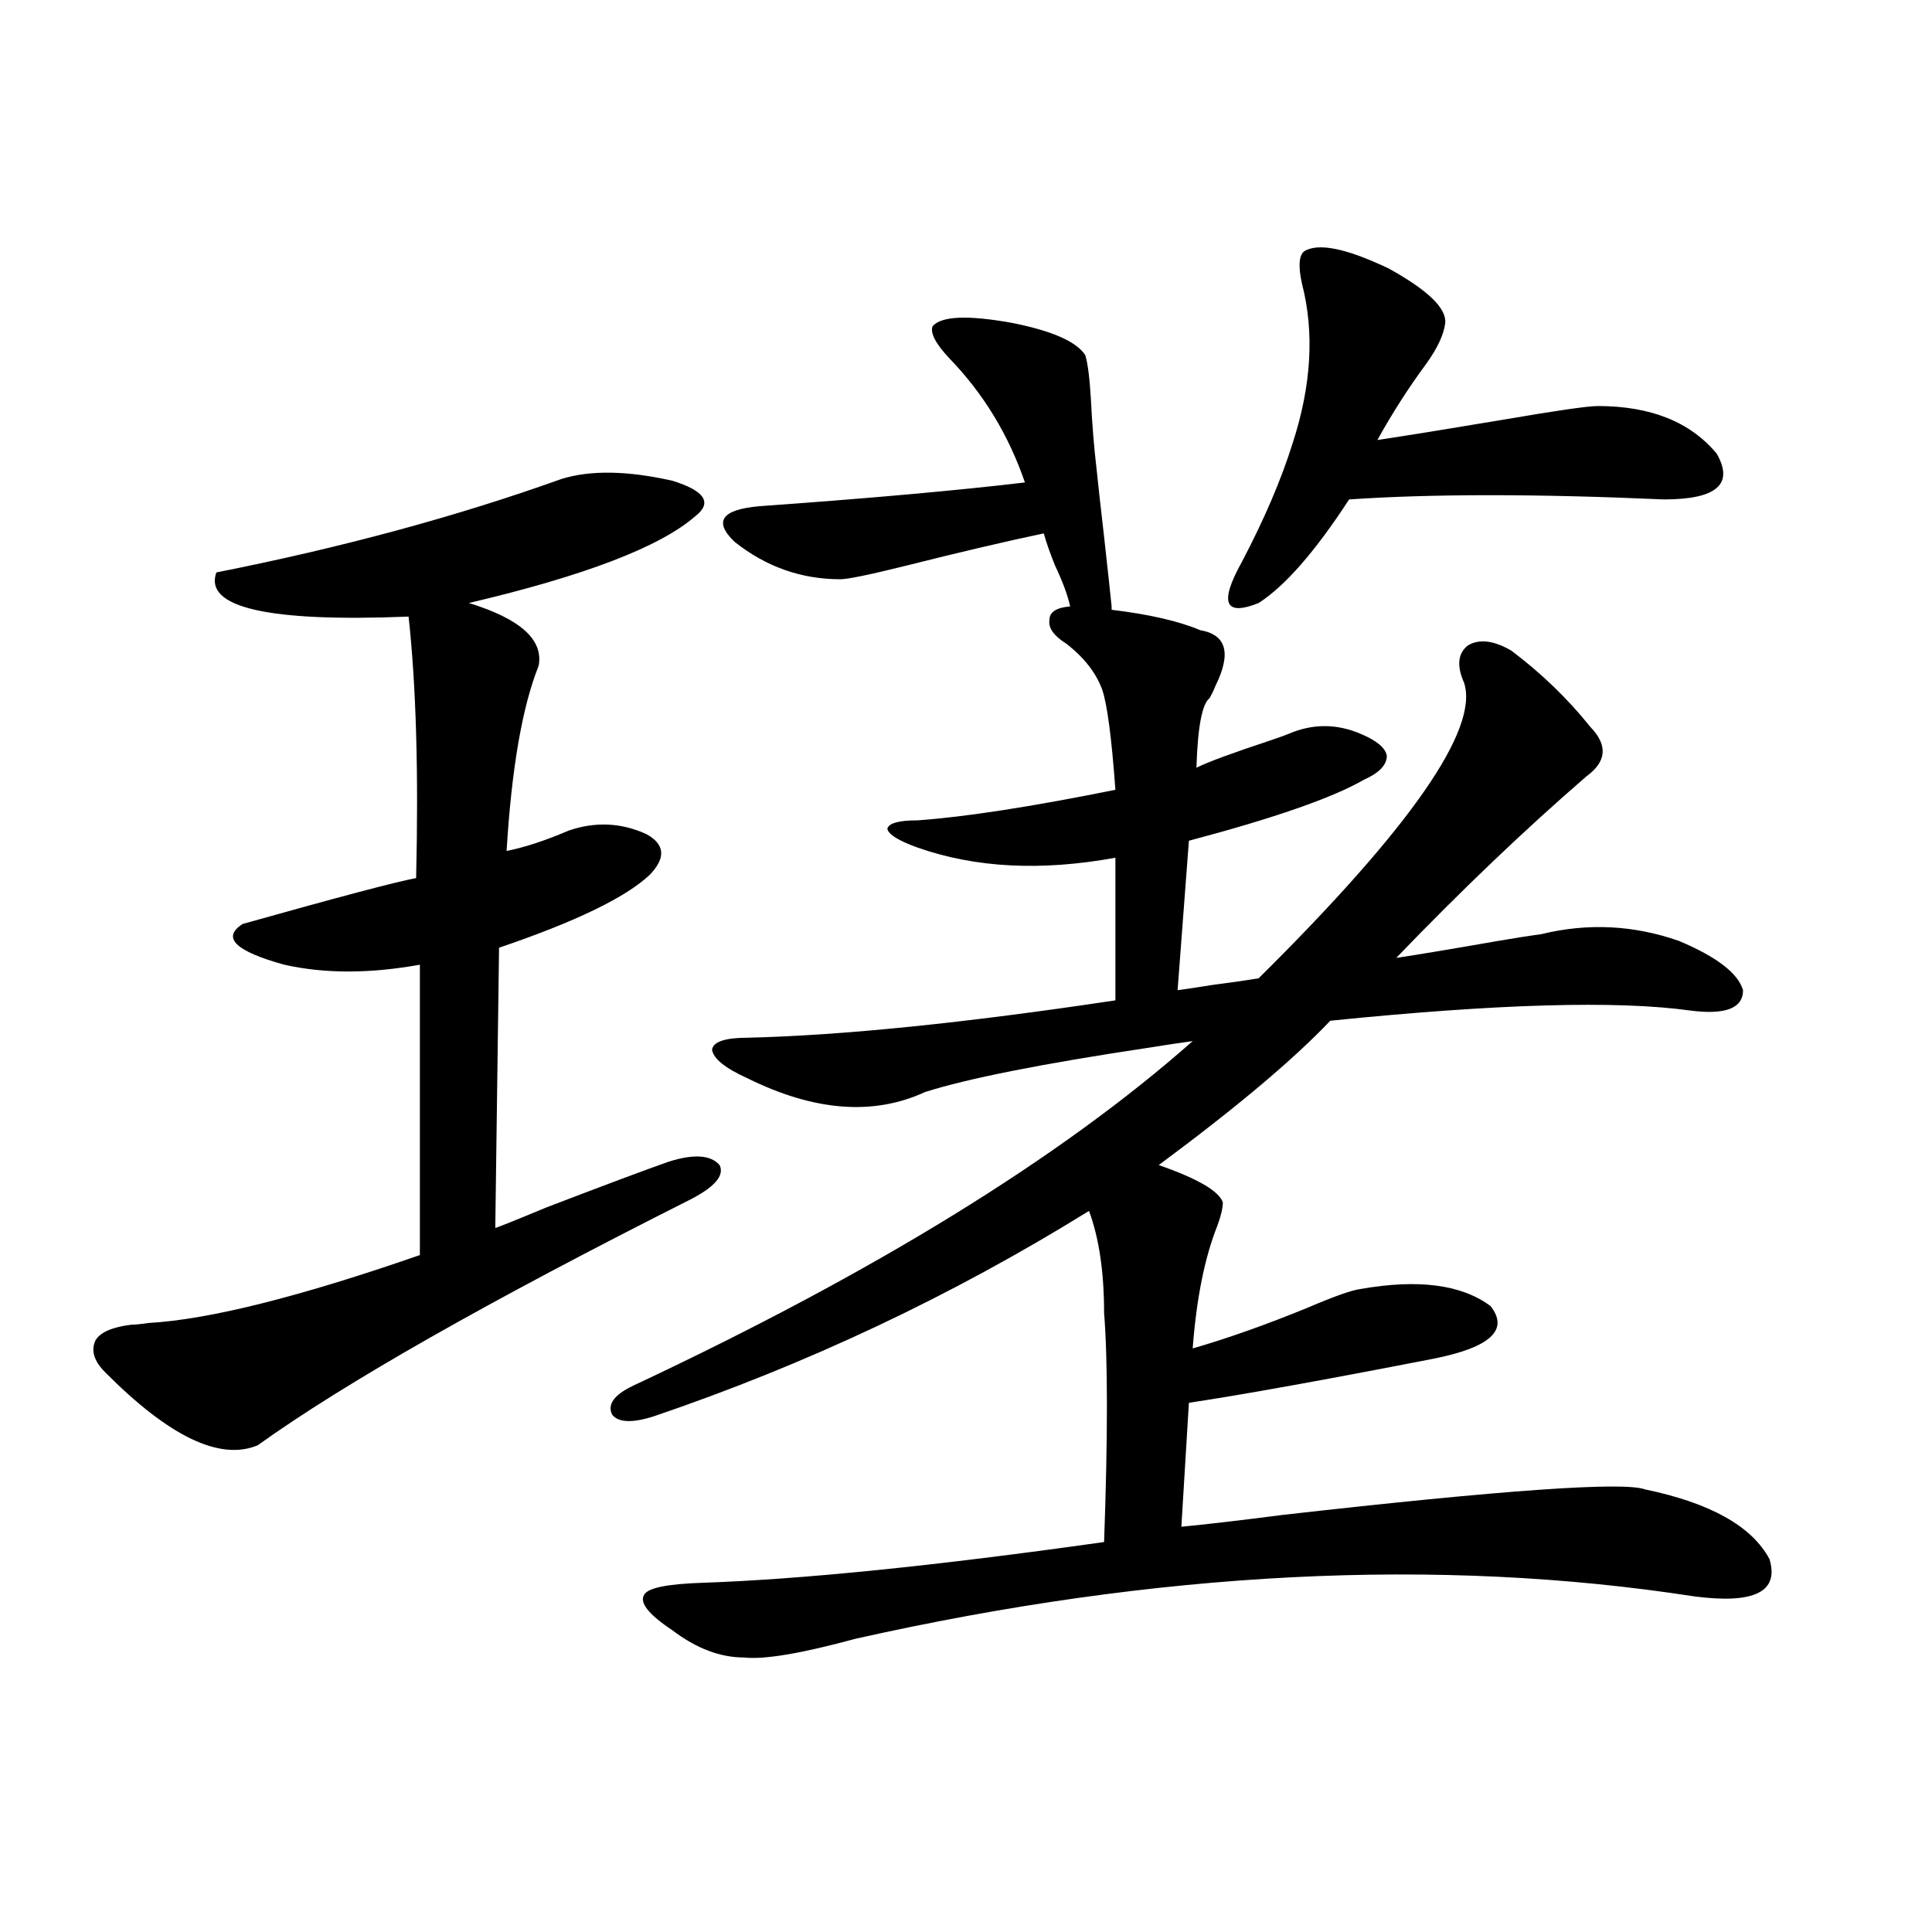
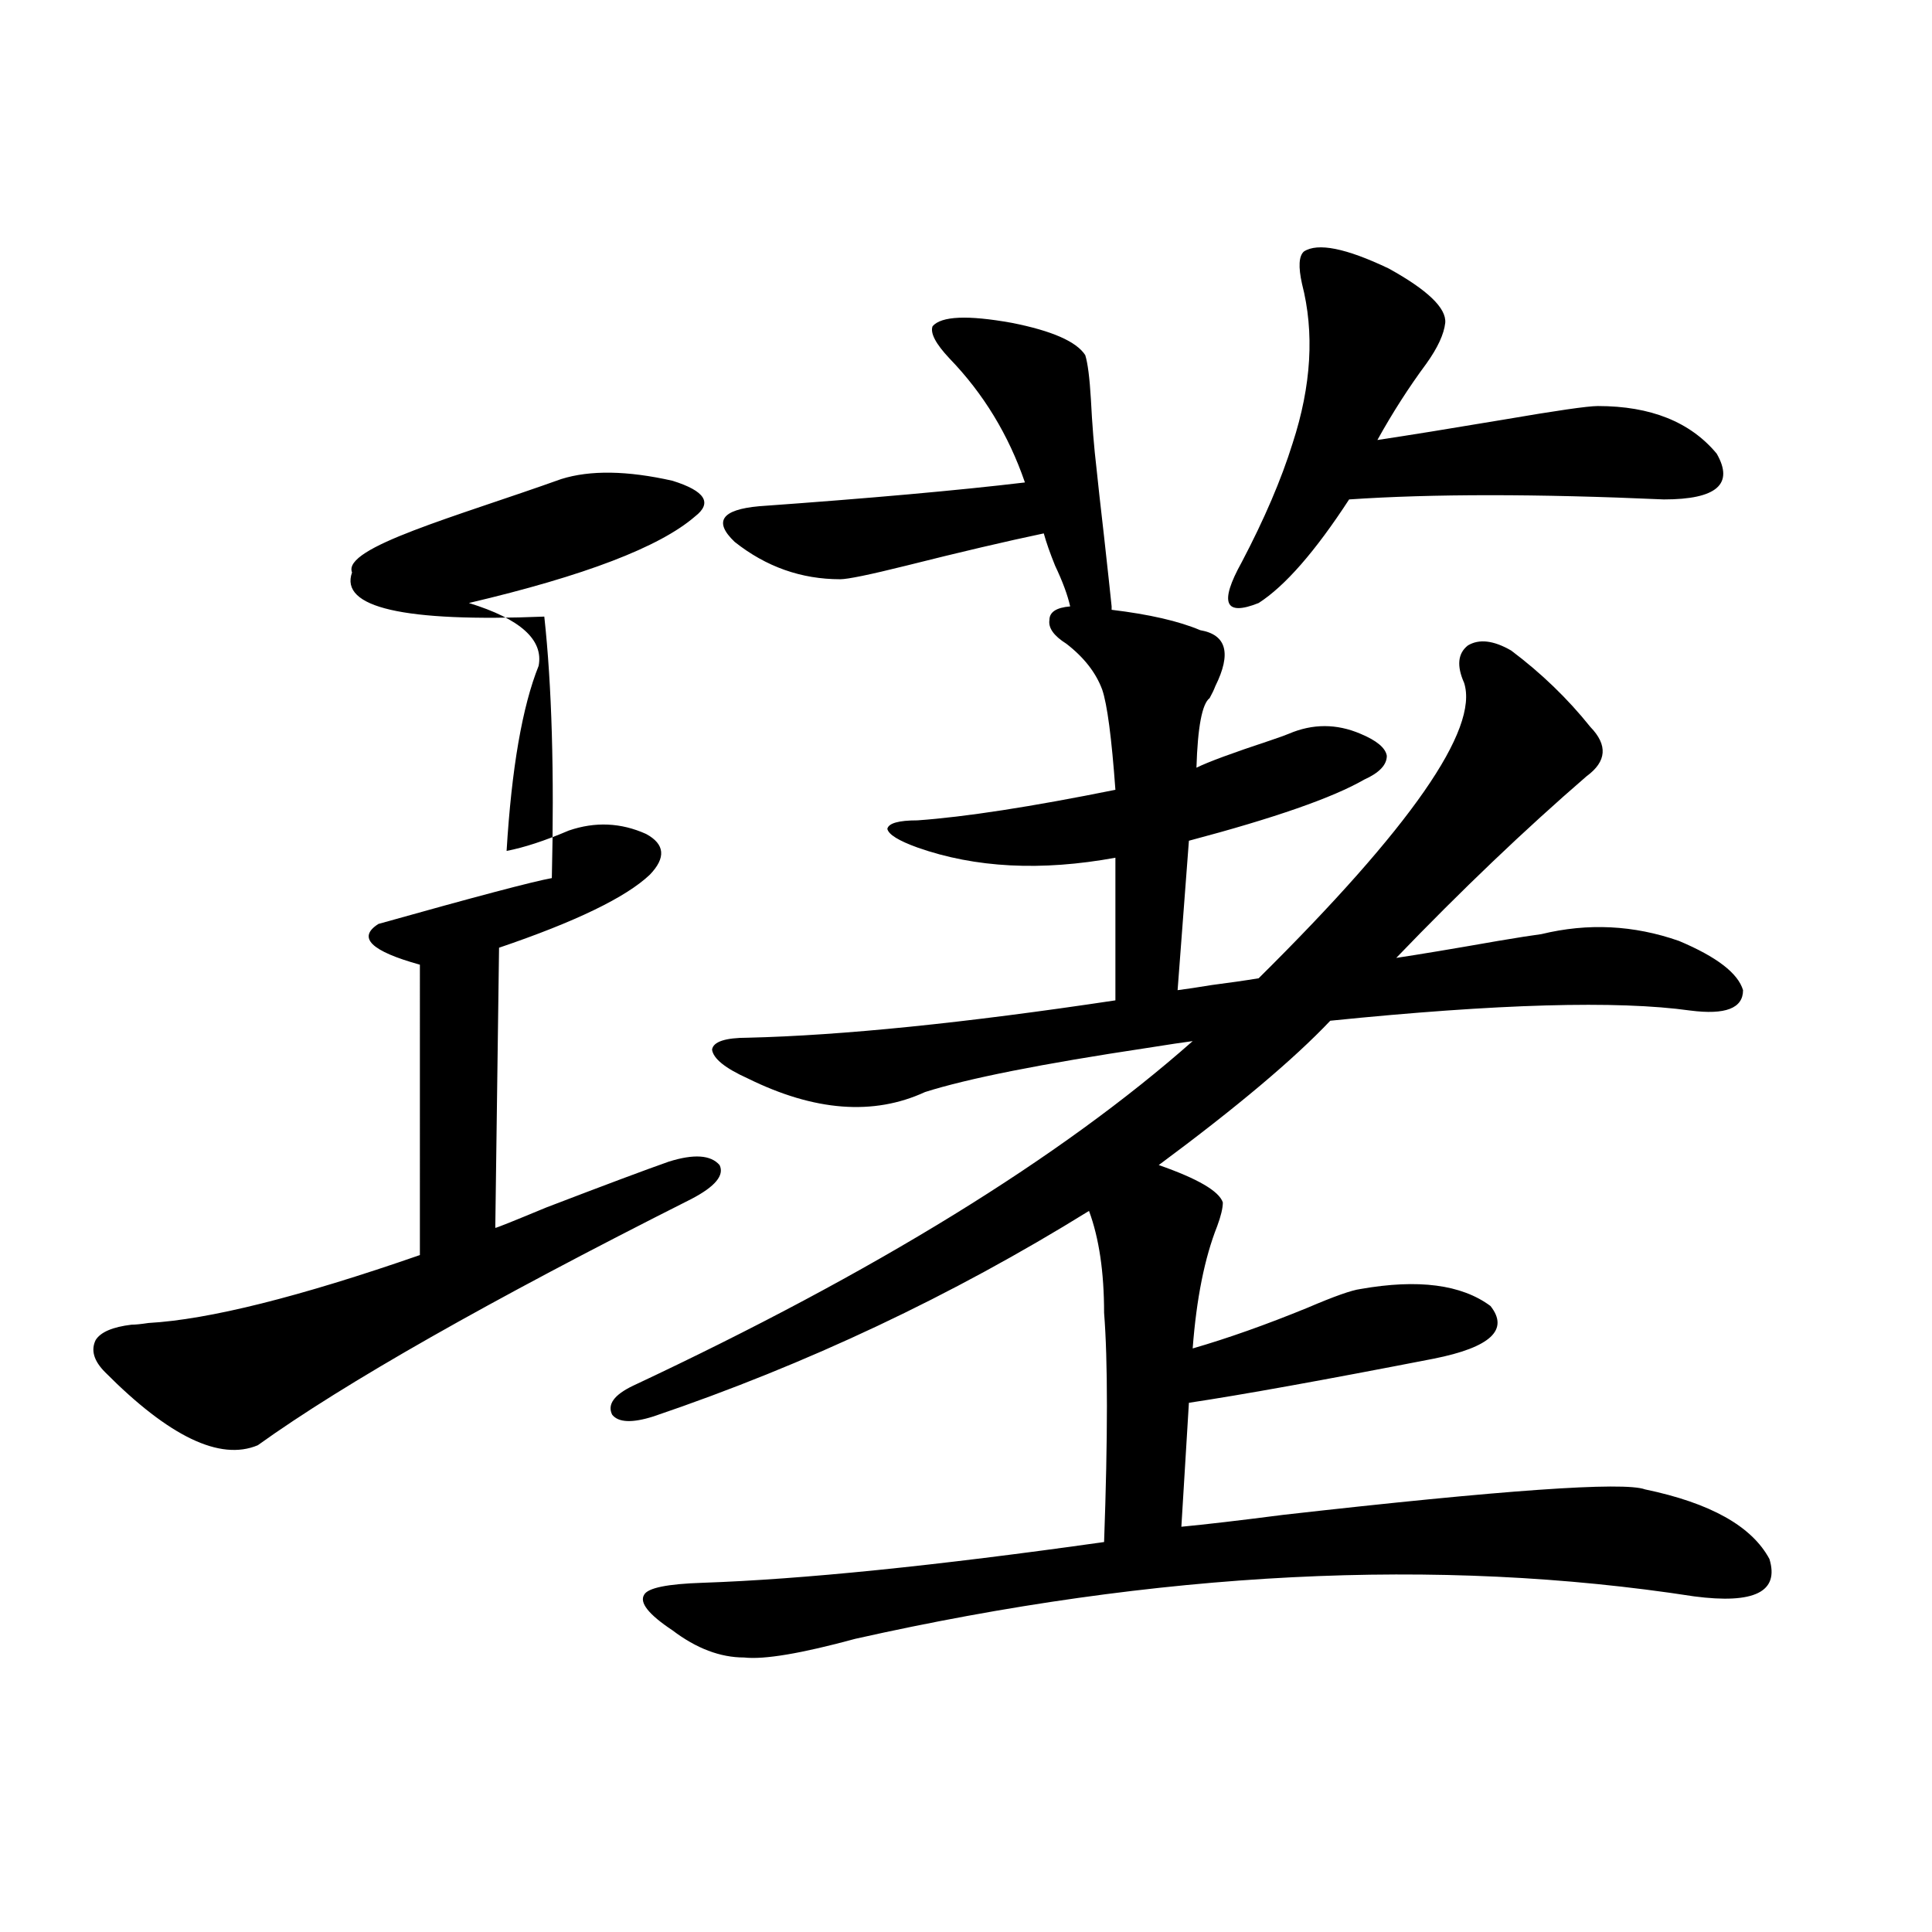
<svg xmlns="http://www.w3.org/2000/svg" version="1.1" id="图层_1" x="0px" y="0px" width="1000px" height="1000px" viewBox="0 0 1000 1000" enable-background="new 0 0 1000 1000" xml:space="preserve">
-   <path d="M290.505,247.957c14.954-4.683,34.146-4.395,57.56,0.879c16.905,5.273,20.808,11.426,11.707,18.457  c-18.216,15.82-57.239,30.762-117.07,44.824c26.661,8.212,38.688,19.048,36.097,32.52c-8.46,21.094-13.993,53.036-16.585,95.801  c9.101-1.758,19.832-5.273,32.194-10.547c13.658-4.683,26.981-4.093,39.999,1.758c9.756,5.273,10.396,12.305,1.951,21.094  c-12.362,11.728-38.383,24.321-78.047,37.793l-1.951,145.02c0.641,0,9.421-3.516,26.341-10.547  c30.563-11.714,51.706-19.624,63.413-23.73c13.003-4.093,21.783-3.516,26.341,1.758c2.592,5.273-2.286,11.138-14.634,17.578  c-104.723,52.734-179.508,95.224-224.385,127.441c-19.512,8.212-45.853-4.395-79.022-37.793c-5.854-5.851-7.484-11.426-4.878-16.699  c2.592-4.093,8.78-6.729,18.536-7.91c1.951,0,4.878-0.288,8.78-0.879c31.219-1.758,78.047-13.472,140.484-35.156V499.324  c-26.021,4.696-49.435,4.696-70.242,0c-25.365-7.031-32.529-14.063-21.463-21.094c50.075-14.063,79.998-21.973,89.754-23.73  c1.296-54.492,0-99.604-3.902-135.352c-72.849,2.938-106.019-4.683-99.51-22.852C177.002,283.415,236.513,267.293,290.505,247.957z   M575.376,313.875v1.758c19.512,2.349,34.786,5.864,45.853,10.547c13.658,2.349,16.25,12.017,7.805,29.004  c-0.655,1.758-1.631,3.817-2.927,6.152c-3.902,2.938-6.188,14.941-6.829,36.035c5.854-2.925,18.536-7.608,38.048-14.063  c5.198-1.758,8.445-2.925,9.756-3.516c12.348-5.273,24.71-5.273,37.072,0c8.445,3.516,13.003,7.333,13.658,11.426  c0,4.696-3.902,8.789-11.707,12.305c-16.265,9.38-46.508,19.927-90.729,31.641l-5.854,77.344c4.543-0.577,10.396-1.456,17.561-2.637  c9.101-1.167,17.226-2.335,24.39-3.516c78.688-77.921,114.144-128.897,106.339-152.93c-3.902-8.789-3.262-15.229,1.951-19.336  c5.854-3.516,13.323-2.637,22.438,2.637c15.609,11.728,29.268,24.911,40.975,39.551c9.101,9.38,8.445,17.88-1.951,25.488  c-31.874,27.548-64.724,58.887-98.534,94.043c11.707-1.758,29.268-4.683,52.682-8.789c10.396-1.758,17.881-2.925,22.438-3.516  c24.055-5.851,47.804-4.683,71.218,3.516c19.512,8.212,30.563,16.699,33.17,25.488c0,9.38-9.115,12.896-27.316,10.547  c-37.728-5.273-99.845-3.516-186.337,5.273c-18.871,19.927-48.459,44.824-88.778,74.707c20.152,7.031,31.219,13.485,33.17,19.336  c0,2.938-0.976,7.031-2.927,12.305c-6.509,16.411-10.731,37.505-12.683,63.281c18.201-5.273,38.048-12.305,59.511-21.094  c13.658-5.851,22.759-9.077,27.316-9.668c29.908-5.273,52.347-2.335,67.315,8.789c9.756,12.305,0,21.396-29.268,27.246  c-57.239,11.138-99.51,18.759-126.826,22.852l-3.902,64.16c12.348-1.167,29.908-3.214,52.682-6.152  c113.809-12.882,176.246-17.276,187.313-13.184c33.811,7.031,55.273,19.048,64.389,36.035c5.198,16.987-7.805,23.429-39.023,19.336  c-132.68-20.503-277.401-13.184-434.136,21.973c-27.972,7.608-47.163,10.835-57.56,9.668c-12.362,0-24.725-4.696-37.072-14.063  c-12.362-8.212-17.24-14.364-14.634-18.457c1.951-3.516,12.027-5.562,30.243-6.152c51.371-1.758,120.638-8.789,207.8-21.094  c1.951-54.492,1.951-94.043,0-118.652c0-21.094-2.606-38.672-7.805-52.734c-70.897,43.945-146.018,79.403-225.36,106.348  c-11.066,3.516-18.216,3.228-21.463-0.879c-2.606-5.273,0.976-10.245,10.731-14.941c124.875-58.585,221.458-118.062,289.749-178.418  c-4.558,0.591-12.362,1.758-23.414,3.516c-54.633,8.212-93.016,15.82-115.119,22.852c-26.676,12.305-57.239,9.97-91.705-7.031  c-11.707-5.273-17.896-10.245-18.536-14.941c0.641-4.093,6.829-6.152,18.536-6.152c48.779-1.167,112.192-7.608,190.239-19.336  v-73.828c-38.383,7.031-72.528,5.273-102.437-5.273c-9.756-3.516-14.969-6.729-15.609-9.668c0.641-2.925,5.854-4.395,15.609-4.395  c24.71-1.758,58.855-7.031,102.437-15.82c-1.951-26.944-4.237-44.233-6.829-51.855c-3.262-8.789-9.436-16.699-18.536-23.73  c-6.509-4.093-9.436-8.198-8.78-12.305c0-4.093,3.567-6.44,10.731-7.031c-1.311-5.851-3.902-12.882-7.805-21.094  c-2.606-6.44-4.558-12.003-5.854-16.699c-19.512,4.106-43.261,9.668-71.218,16.699c-18.871,4.696-30.243,7.031-34.146,7.031  c-20.167,0-38.383-6.44-54.633-19.336c-11.066-10.547-6.829-16.699,12.683-18.457c57.225-4.093,103.077-8.198,137.558-12.305  c-8.46-24.609-21.463-45.991-39.023-64.16c-7.164-7.608-10.091-13.184-8.78-16.699c4.543-5.273,18.201-5.851,40.975-1.758  c20.808,4.106,33.49,9.668,38.048,16.699c1.296,4.106,2.271,11.728,2.927,22.852c0.641,12.896,1.616,24.911,2.927,36.035  c0.641,6.454,1.951,18.169,3.902,35.156C573.425,295.418,574.721,307.435,575.376,313.875z M674.886,130.184  c7.149-4.683,21.783-1.758,43.901,8.789c20.152,11.138,29.908,20.517,29.268,28.125c-0.655,5.864-3.902,12.896-9.756,21.094  c-9.115,12.305-17.561,25.488-25.365,39.551c15.609-2.335,37.393-5.851,65.364-10.547c27.316-4.683,43.566-7.031,48.779-7.031  c27.316,0,47.804,8.212,61.462,24.609c9.101,15.82,0,23.73-27.316,23.73c-65.699-2.925-119.997-2.925-162.923,0  c-17.561,26.958-33.17,44.824-46.828,53.613c-17.561,7.031-20.487,0-8.78-21.094c11.707-22.261,20.487-42.765,26.341-61.523  c9.756-29.883,11.372-57.417,4.878-82.617C671.959,138.094,672.279,132.532,674.886,130.184z" />
+   <path d="M290.505,247.957c14.954-4.683,34.146-4.395,57.56,0.879c16.905,5.273,20.808,11.426,11.707,18.457  c-18.216,15.82-57.239,30.762-117.07,44.824c26.661,8.212,38.688,19.048,36.097,32.52c-8.46,21.094-13.993,53.036-16.585,95.801  c9.101-1.758,19.832-5.273,32.194-10.547c13.658-4.683,26.981-4.093,39.999,1.758c9.756,5.273,10.396,12.305,1.951,21.094  c-12.362,11.728-38.383,24.321-78.047,37.793l-1.951,145.02c0.641,0,9.421-3.516,26.341-10.547  c30.563-11.714,51.706-19.624,63.413-23.73c13.003-4.093,21.783-3.516,26.341,1.758c2.592,5.273-2.286,11.138-14.634,17.578  c-104.723,52.734-179.508,95.224-224.385,127.441c-19.512,8.212-45.853-4.395-79.022-37.793c-5.854-5.851-7.484-11.426-4.878-16.699  c2.592-4.093,8.78-6.729,18.536-7.91c1.951,0,4.878-0.288,8.78-0.879c31.219-1.758,78.047-13.472,140.484-35.156V499.324  c-25.365-7.031-32.529-14.063-21.463-21.094c50.075-14.063,79.998-21.973,89.754-23.73  c1.296-54.492,0-99.604-3.902-135.352c-72.849,2.938-106.019-4.683-99.51-22.852C177.002,283.415,236.513,267.293,290.505,247.957z   M575.376,313.875v1.758c19.512,2.349,34.786,5.864,45.853,10.547c13.658,2.349,16.25,12.017,7.805,29.004  c-0.655,1.758-1.631,3.817-2.927,6.152c-3.902,2.938-6.188,14.941-6.829,36.035c5.854-2.925,18.536-7.608,38.048-14.063  c5.198-1.758,8.445-2.925,9.756-3.516c12.348-5.273,24.71-5.273,37.072,0c8.445,3.516,13.003,7.333,13.658,11.426  c0,4.696-3.902,8.789-11.707,12.305c-16.265,9.38-46.508,19.927-90.729,31.641l-5.854,77.344c4.543-0.577,10.396-1.456,17.561-2.637  c9.101-1.167,17.226-2.335,24.39-3.516c78.688-77.921,114.144-128.897,106.339-152.93c-3.902-8.789-3.262-15.229,1.951-19.336  c5.854-3.516,13.323-2.637,22.438,2.637c15.609,11.728,29.268,24.911,40.975,39.551c9.101,9.38,8.445,17.88-1.951,25.488  c-31.874,27.548-64.724,58.887-98.534,94.043c11.707-1.758,29.268-4.683,52.682-8.789c10.396-1.758,17.881-2.925,22.438-3.516  c24.055-5.851,47.804-4.683,71.218,3.516c19.512,8.212,30.563,16.699,33.17,25.488c0,9.38-9.115,12.896-27.316,10.547  c-37.728-5.273-99.845-3.516-186.337,5.273c-18.871,19.927-48.459,44.824-88.778,74.707c20.152,7.031,31.219,13.485,33.17,19.336  c0,2.938-0.976,7.031-2.927,12.305c-6.509,16.411-10.731,37.505-12.683,63.281c18.201-5.273,38.048-12.305,59.511-21.094  c13.658-5.851,22.759-9.077,27.316-9.668c29.908-5.273,52.347-2.335,67.315,8.789c9.756,12.305,0,21.396-29.268,27.246  c-57.239,11.138-99.51,18.759-126.826,22.852l-3.902,64.16c12.348-1.167,29.908-3.214,52.682-6.152  c113.809-12.882,176.246-17.276,187.313-13.184c33.811,7.031,55.273,19.048,64.389,36.035c5.198,16.987-7.805,23.429-39.023,19.336  c-132.68-20.503-277.401-13.184-434.136,21.973c-27.972,7.608-47.163,10.835-57.56,9.668c-12.362,0-24.725-4.696-37.072-14.063  c-12.362-8.212-17.24-14.364-14.634-18.457c1.951-3.516,12.027-5.562,30.243-6.152c51.371-1.758,120.638-8.789,207.8-21.094  c1.951-54.492,1.951-94.043,0-118.652c0-21.094-2.606-38.672-7.805-52.734c-70.897,43.945-146.018,79.403-225.36,106.348  c-11.066,3.516-18.216,3.228-21.463-0.879c-2.606-5.273,0.976-10.245,10.731-14.941c124.875-58.585,221.458-118.062,289.749-178.418  c-4.558,0.591-12.362,1.758-23.414,3.516c-54.633,8.212-93.016,15.82-115.119,22.852c-26.676,12.305-57.239,9.97-91.705-7.031  c-11.707-5.273-17.896-10.245-18.536-14.941c0.641-4.093,6.829-6.152,18.536-6.152c48.779-1.167,112.192-7.608,190.239-19.336  v-73.828c-38.383,7.031-72.528,5.273-102.437-5.273c-9.756-3.516-14.969-6.729-15.609-9.668c0.641-2.925,5.854-4.395,15.609-4.395  c24.71-1.758,58.855-7.031,102.437-15.82c-1.951-26.944-4.237-44.233-6.829-51.855c-3.262-8.789-9.436-16.699-18.536-23.73  c-6.509-4.093-9.436-8.198-8.78-12.305c0-4.093,3.567-6.44,10.731-7.031c-1.311-5.851-3.902-12.882-7.805-21.094  c-2.606-6.44-4.558-12.003-5.854-16.699c-19.512,4.106-43.261,9.668-71.218,16.699c-18.871,4.696-30.243,7.031-34.146,7.031  c-20.167,0-38.383-6.44-54.633-19.336c-11.066-10.547-6.829-16.699,12.683-18.457c57.225-4.093,103.077-8.198,137.558-12.305  c-8.46-24.609-21.463-45.991-39.023-64.16c-7.164-7.608-10.091-13.184-8.78-16.699c4.543-5.273,18.201-5.851,40.975-1.758  c20.808,4.106,33.49,9.668,38.048,16.699c1.296,4.106,2.271,11.728,2.927,22.852c0.641,12.896,1.616,24.911,2.927,36.035  c0.641,6.454,1.951,18.169,3.902,35.156C573.425,295.418,574.721,307.435,575.376,313.875z M674.886,130.184  c7.149-4.683,21.783-1.758,43.901,8.789c20.152,11.138,29.908,20.517,29.268,28.125c-0.655,5.864-3.902,12.896-9.756,21.094  c-9.115,12.305-17.561,25.488-25.365,39.551c15.609-2.335,37.393-5.851,65.364-10.547c27.316-4.683,43.566-7.031,48.779-7.031  c27.316,0,47.804,8.212,61.462,24.609c9.101,15.82,0,23.73-27.316,23.73c-65.699-2.925-119.997-2.925-162.923,0  c-17.561,26.958-33.17,44.824-46.828,53.613c-17.561,7.031-20.487,0-8.78-21.094c11.707-22.261,20.487-42.765,26.341-61.523  c9.756-29.883,11.372-57.417,4.878-82.617C671.959,138.094,672.279,132.532,674.886,130.184z" />
</svg>